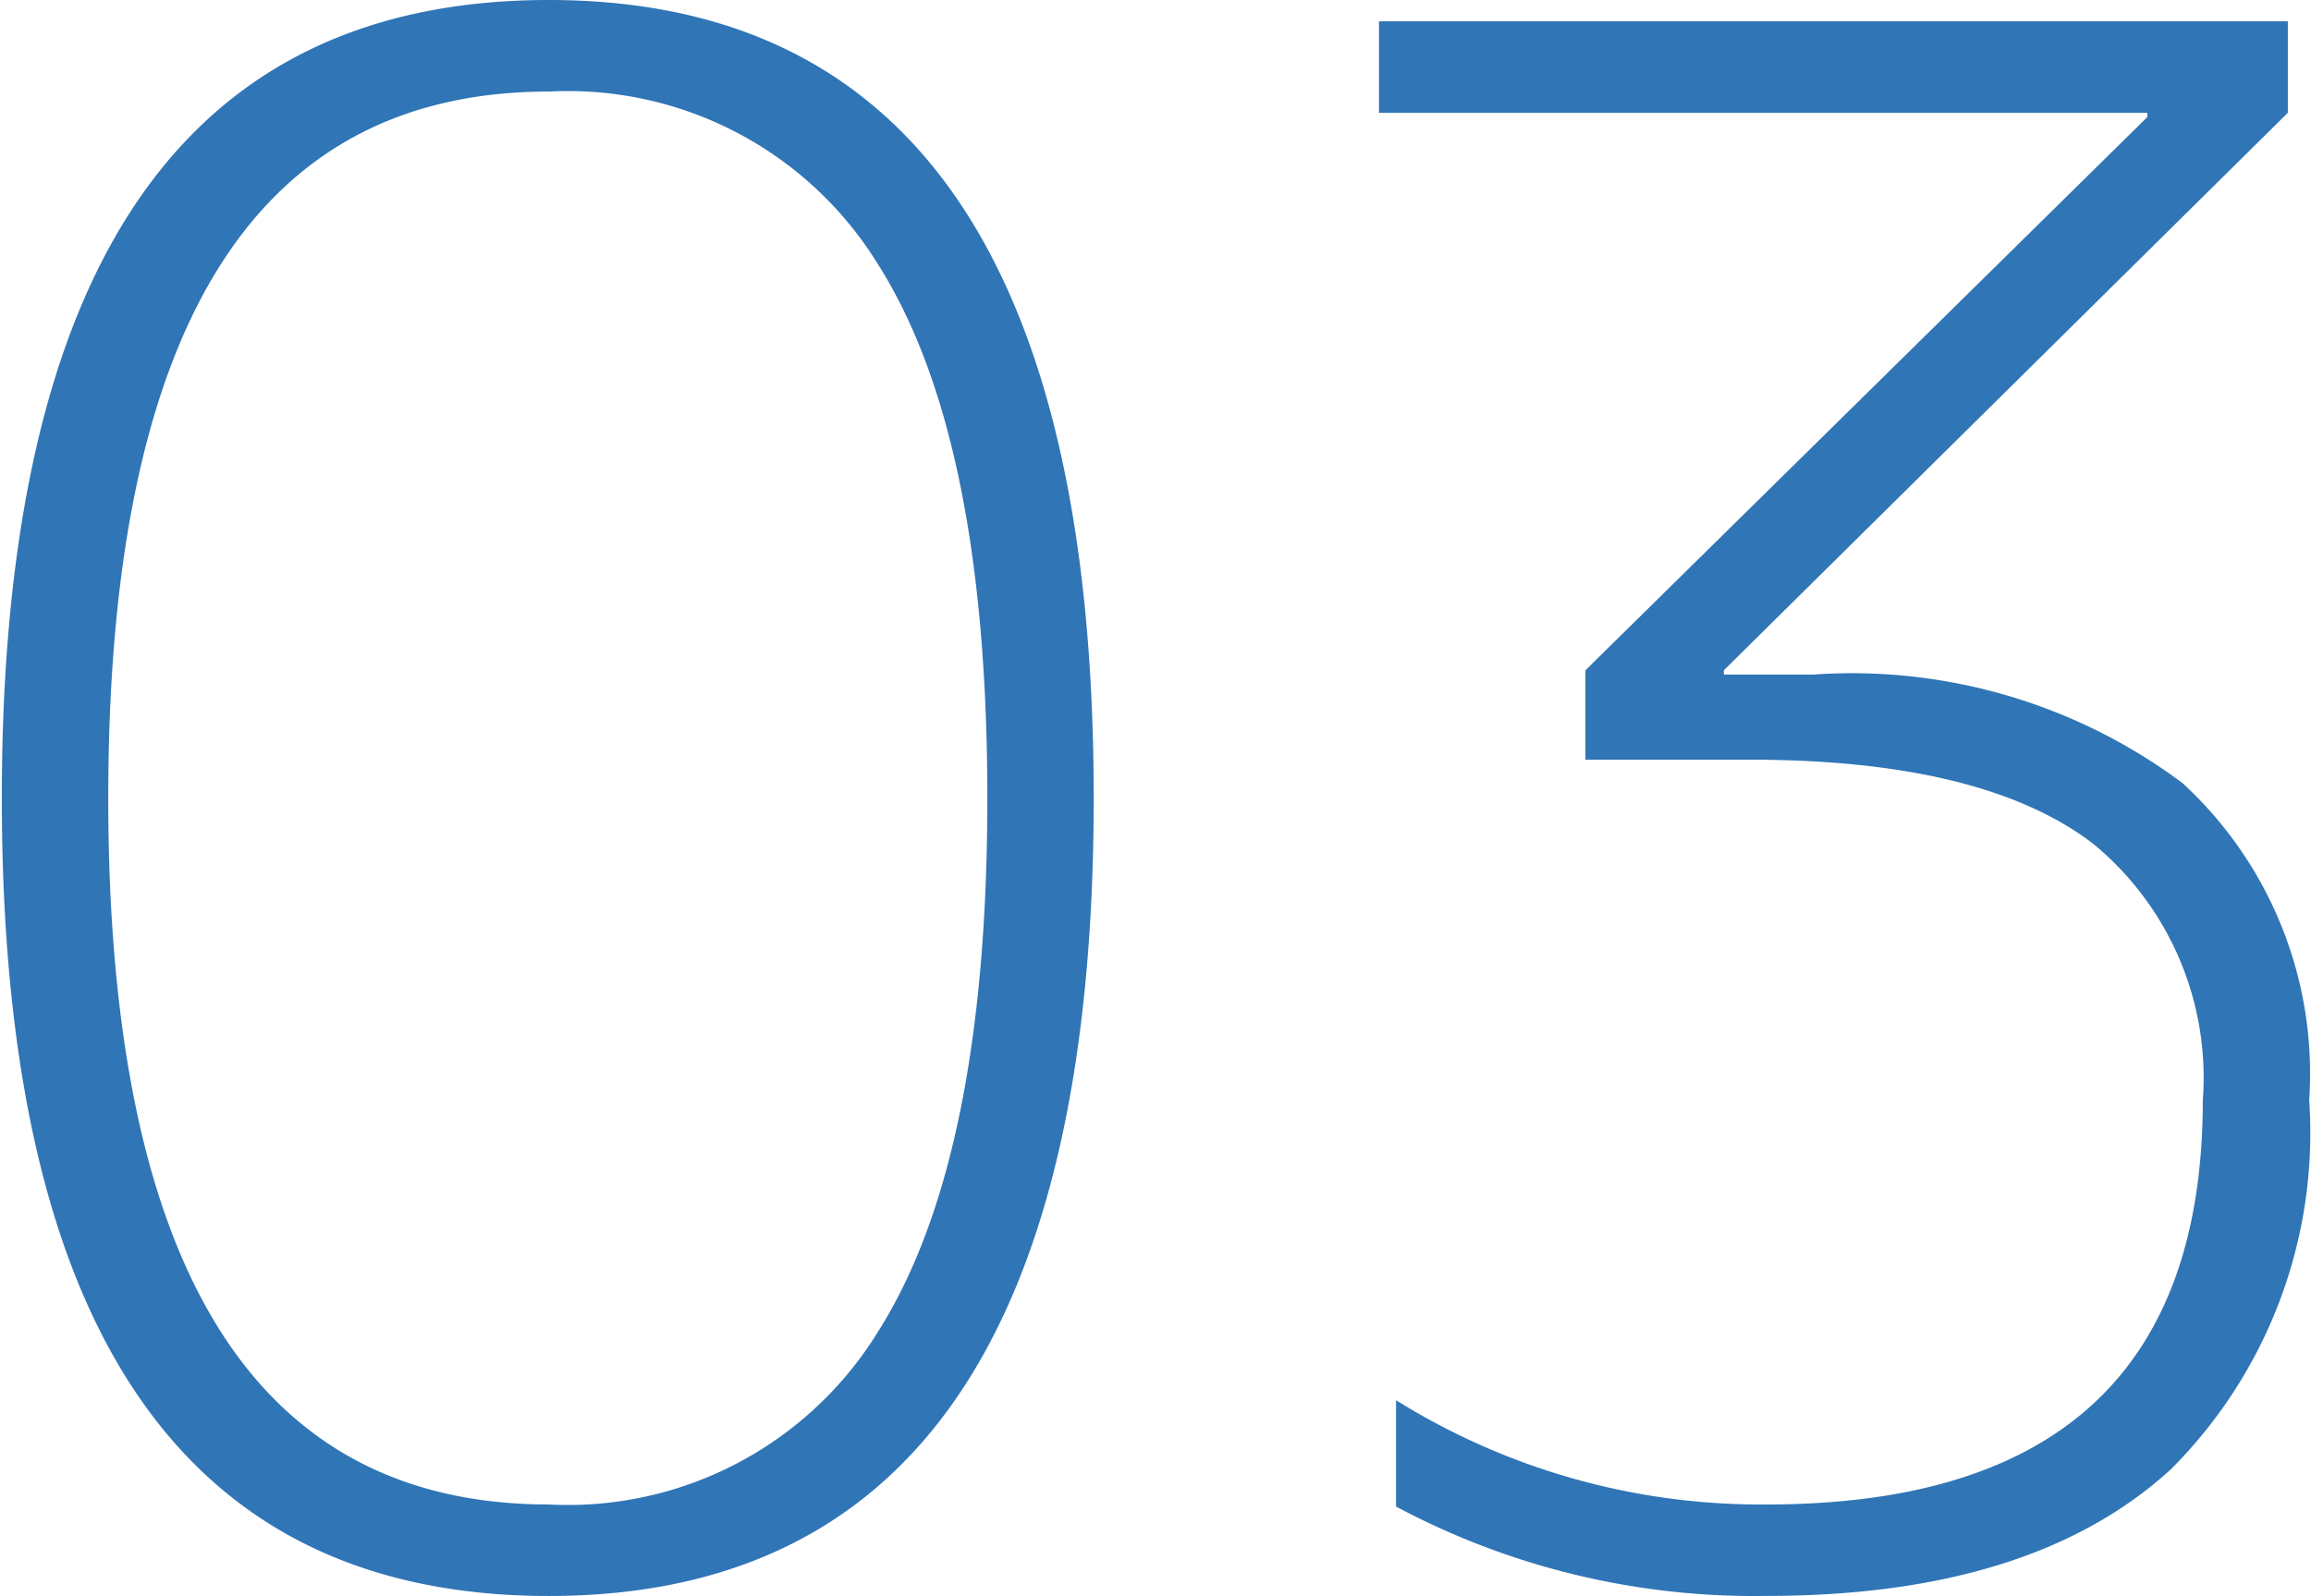
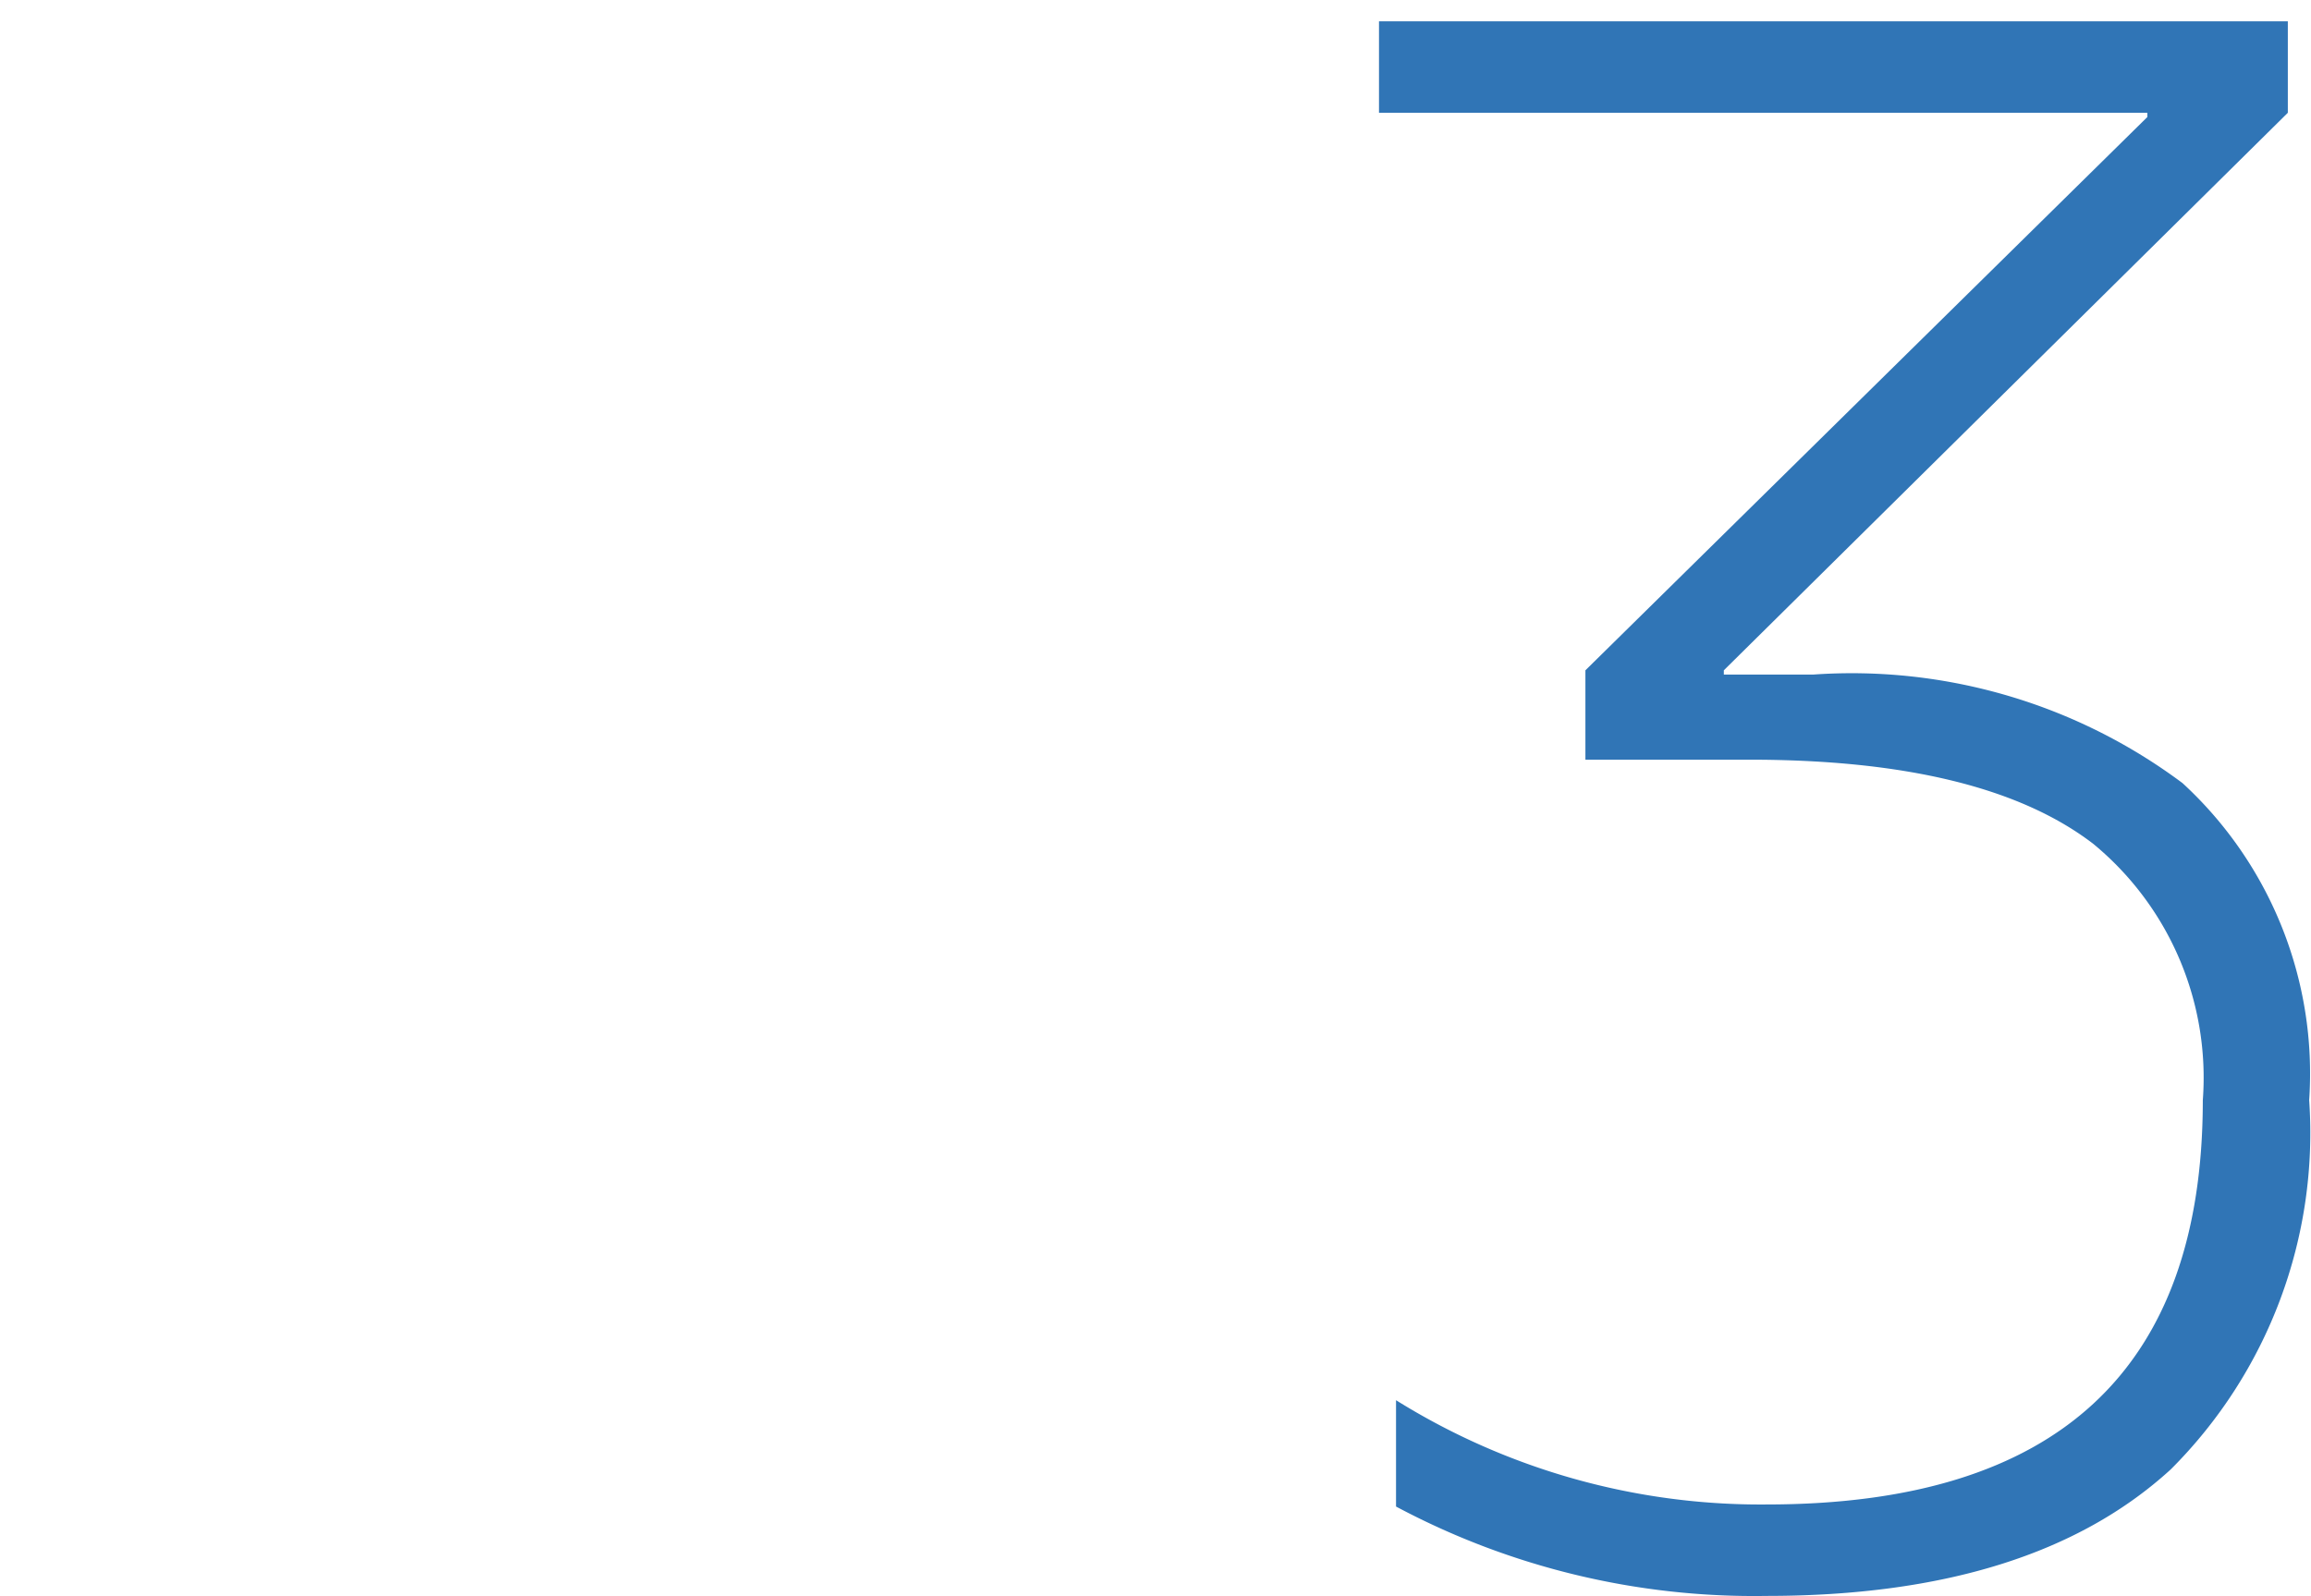
<svg xmlns="http://www.w3.org/2000/svg" id="レイヤー_1" data-name="レイヤー 1" width="38" height="26.25" viewBox="0 0 38 26.25">
  <defs>
    <style>.cls-1{fill:#3075b6;}</style>
  </defs>
-   <path class="cls-1" d="M9.024,0q8.96,0,8.96,13.125T9.024,26.25Q.029,26.25.03,13.125.03,0,9.024,0Zm0,24.745A5.984,5.984,0,0,0,14.433,21.91q1.802-2.835,1.802-8.785,0-5.949-1.802-8.784A5.984,5.984,0,0,0,9.024,1.506q-7.244,0-7.244,11.619Q1.78,24.746,9.024,24.745Z" />
  <path class="cls-1" d="M22.675.351H37.619V1.855l-9.274,9.17v.07h1.47a9.087,9.087,0,0,1,6.072,1.785,6.487,6.487,0,0,1,2.083,5.215,7.819,7.819,0,0,1-2.275,6.072q-2.275,2.083-6.649,2.082a12.506,12.506,0,0,1-6.091-1.47V23.03a11.328,11.328,0,0,0,6.091,1.715q7.173,0,7.175-6.649a4.981,4.981,0,0,0-1.803-4.218q-1.803-1.383-5.652-1.383H26.069v-1.47l9.24-9.1v-.07H22.675Z" />
</svg>